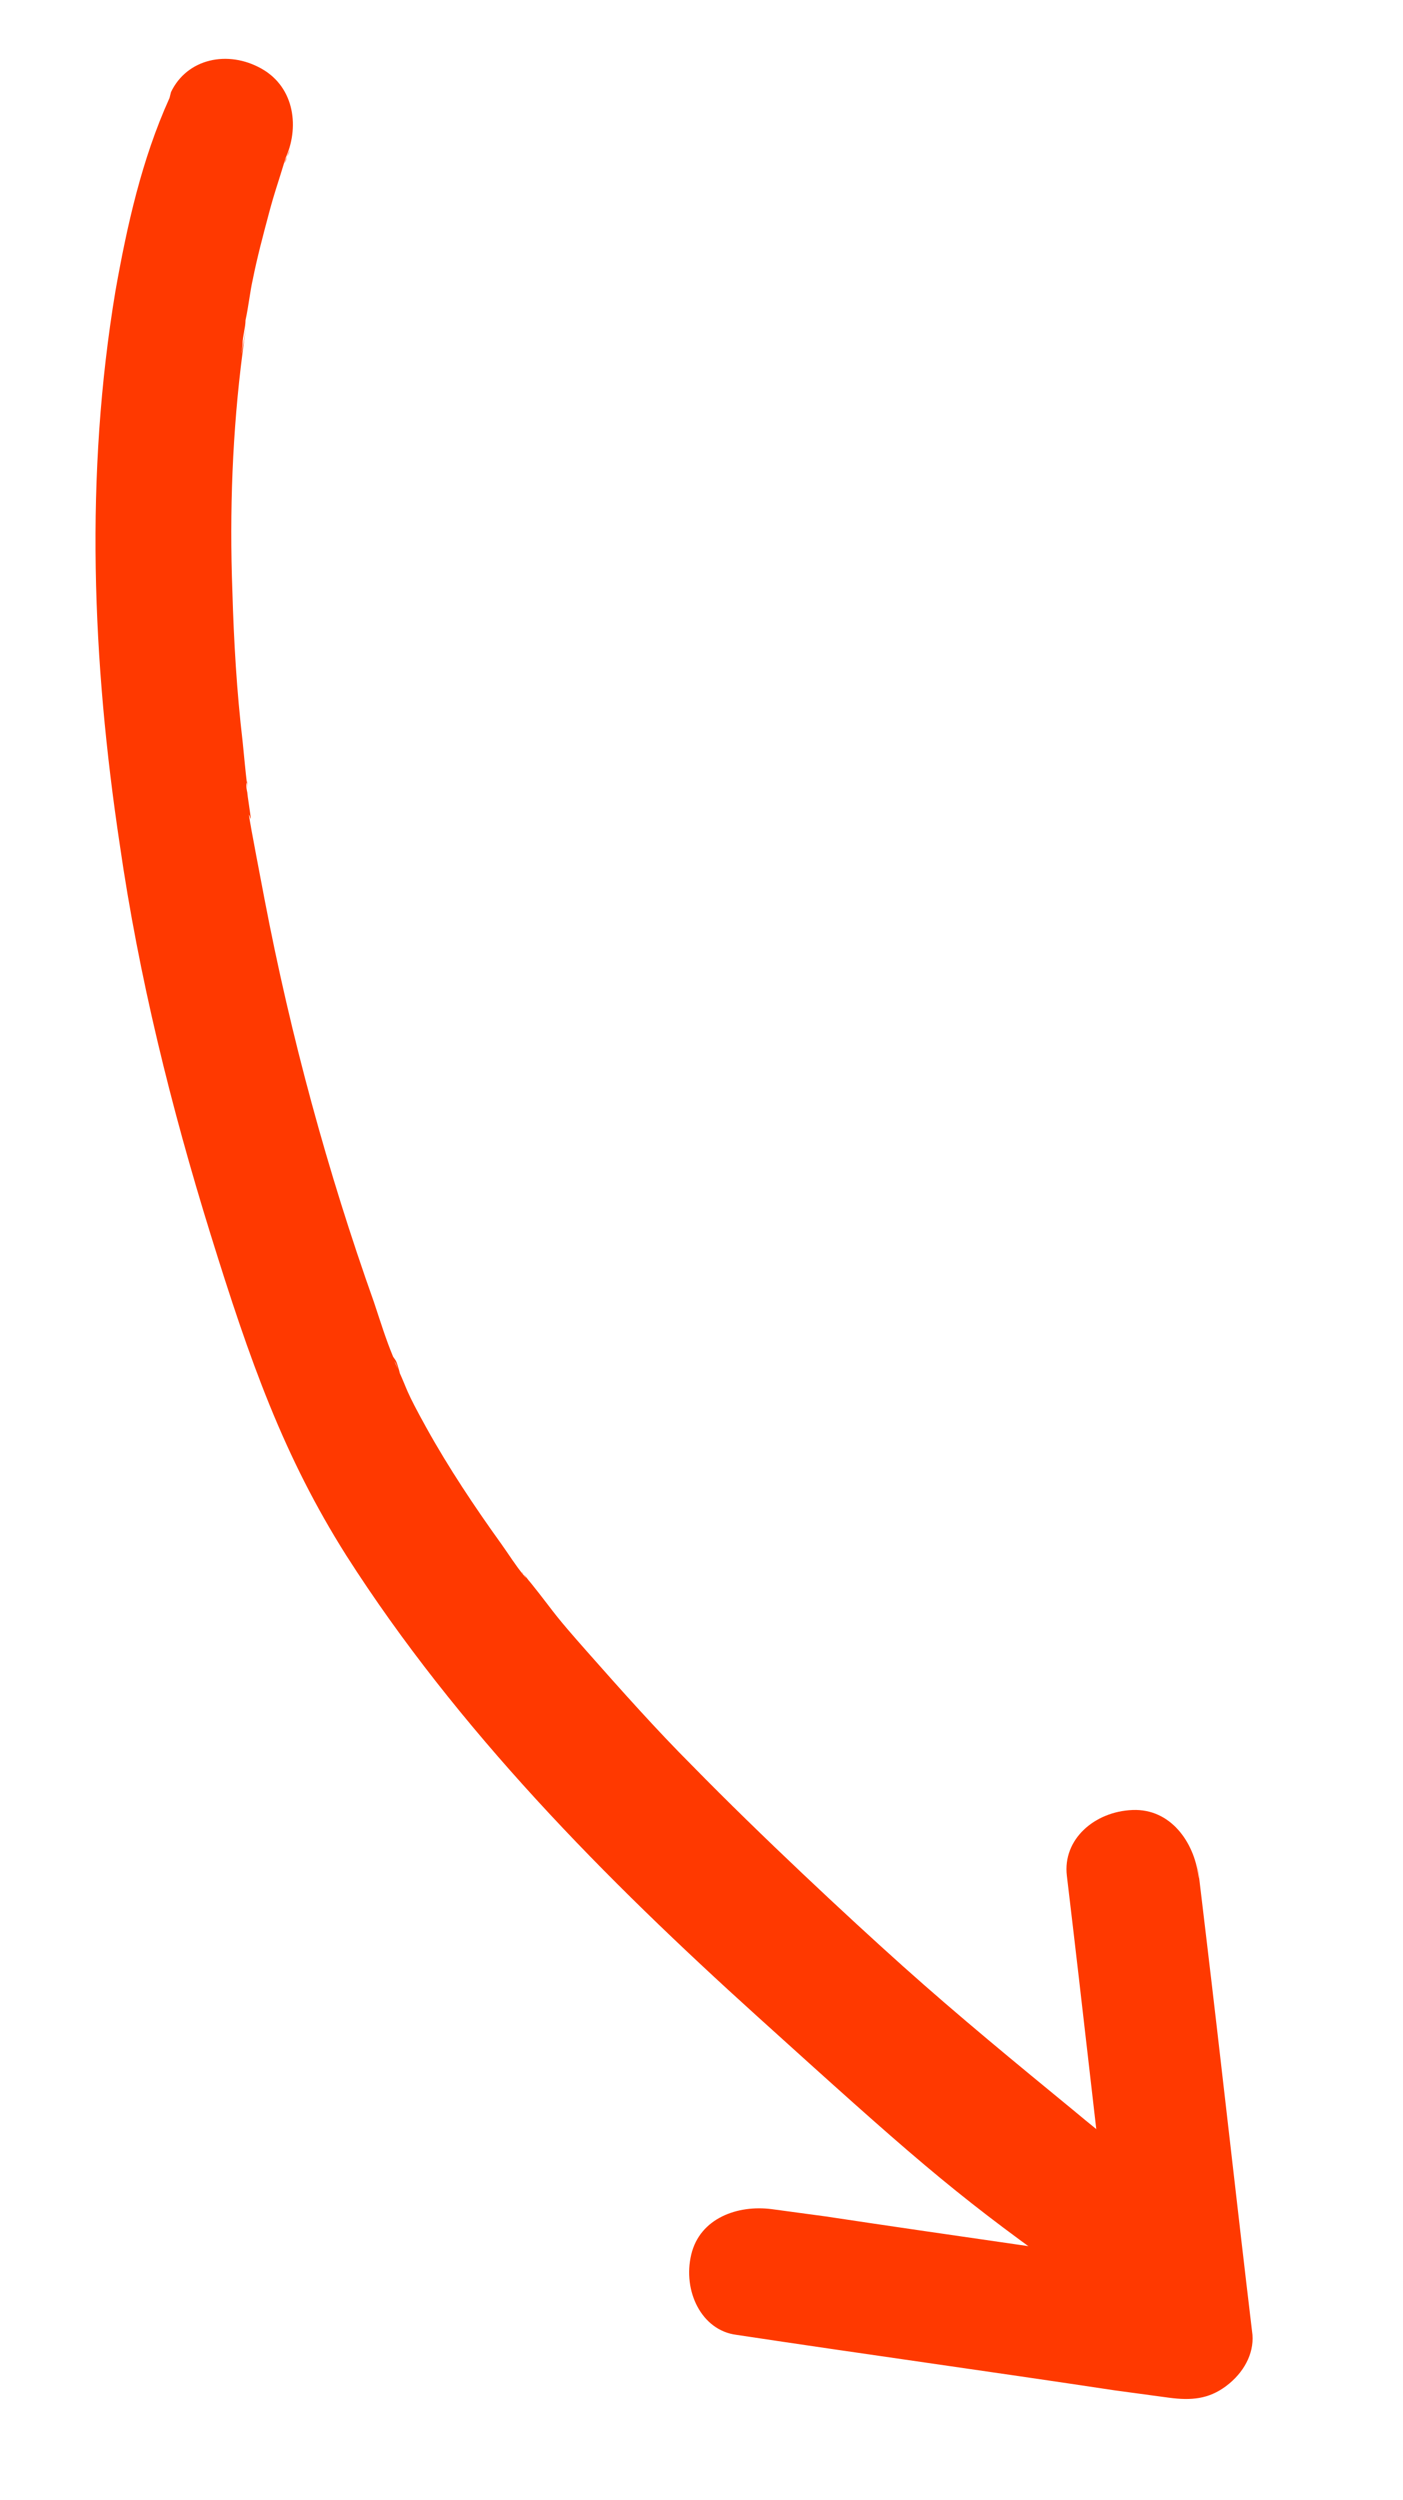
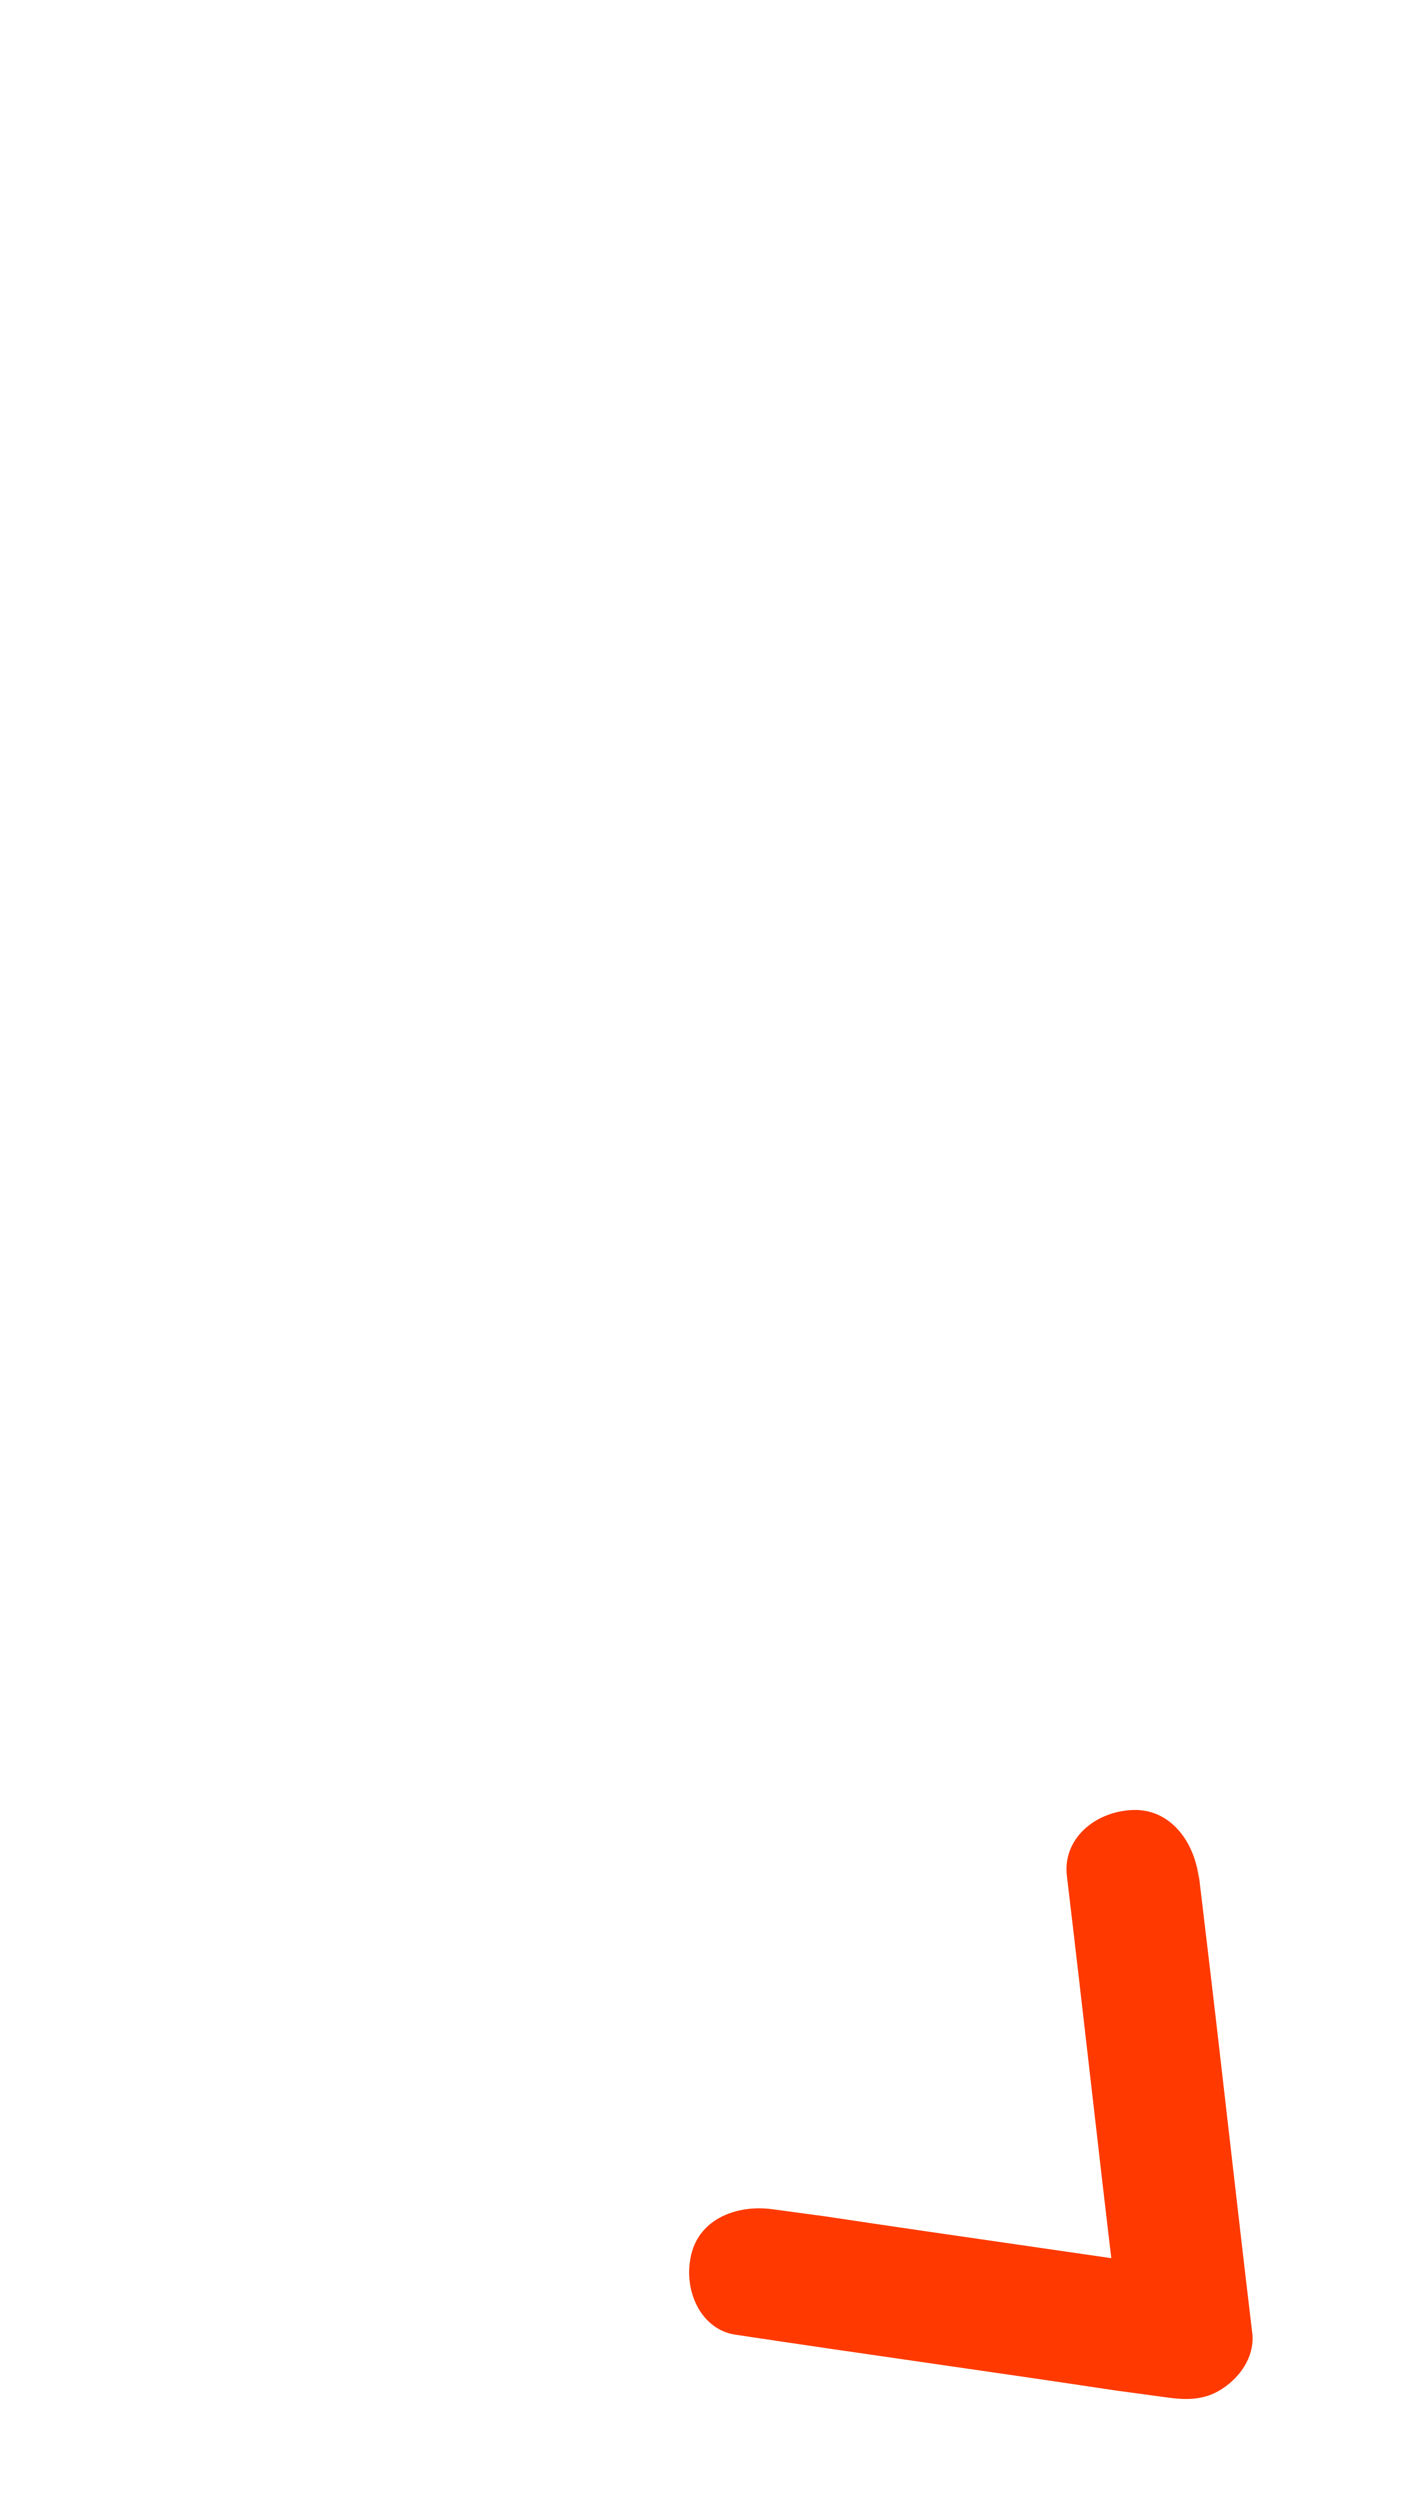
<svg xmlns="http://www.w3.org/2000/svg" viewBox="0 0 96 171">
  <defs>
    <style>      .cls-1 {        fill: #ff3900;      }    </style>
  </defs>
  <g>
    <g id="Ebene_1">
-       <path class="cls-1" d="M11.6,6.7c-1.9,4.2-2.9,8.7-3.7,13.2-2.1,12.6-1.6,25.3.3,37.9,1.3,9,3.5,17.9,6.2,26.6s5,15.2,9.3,22c7.6,11.9,17.7,22.1,28.1,31.5s13.3,12,20.6,17.2.2.2.3.2c1.9,1.4,5.1.4,6.2-1.6s.4-4.6-1.6-6.2-.2-.2-.3-.3-.2-.2-.4-.3c-.8-.6,1,.8.3.2-1.2-.9-2.3-1.8-3.5-2.8-3.9-3.2-7.8-6.4-11.6-9.8s-9.8-9-14.4-13.7c-2.5-2.5-4.9-5.2-7.2-7.8s-2.2-2.6-3.3-4-.5-.6-.8-1-.3-.3-.4-.5c0,0,.6.8.1.2s-1-1.4-1.5-2.1c-1.8-2.5-3.6-5.2-5.1-7.9s-1.3-2.6-1.9-3.9-.1-.3-.2-.5c0,0,.4,1.1.2.4s-.2-.6-.4-.9c-.5-1.2-.9-2.5-1.3-3.7-3.2-9-5.7-18.2-7.5-27.6s-.7-4-1-6-.1-.9-.2-1.4,0-.5,0-.7c0,.1.1,1,0,.2s-.2-1.9-.3-2.9c-.4-3.4-.6-6.8-.7-10.3-.2-5.4,0-10.9.7-16.3s.2-1.3,0-.3,0,0,0-.3c0-.5.2-1.1.2-1.6.2-.9.3-1.9.5-2.8.3-1.5.7-3,1.1-4.5s.6-2,.9-3,.2-.6.4-1,0-.2.1-.3c.3-.7-.5,1.2-.3.8s0-.1,0-.2c1-2.1.7-4.9-1.6-6.2s-5.1-.7-6.2,1.6h0Z" />
      <path class="cls-1" d="M73,128.3c1.1,9.2,2.1,18.3,3.2,27.5s.3,2.6.5,3.9l5.7-4.3c-8.6-1.3-17.3-2.5-25.9-3.8l-3.7-.5c-2.3-.3-4.9.6-5.5,3.1s.7,5.2,3.1,5.5c8.6,1.3,17.3,2.5,25.9,3.8l3.7.5c1.5.2,2.7.1,3.9-.8s1.9-2.2,1.8-3.5c-1.1-9.2-2.1-18.3-3.2-27.5s-.3-2.6-.5-3.9c-.3-2.3-1.9-4.6-4.5-4.5s-4.8,2-4.5,4.5h0Z" />
    </g>
  </g>
</svg>